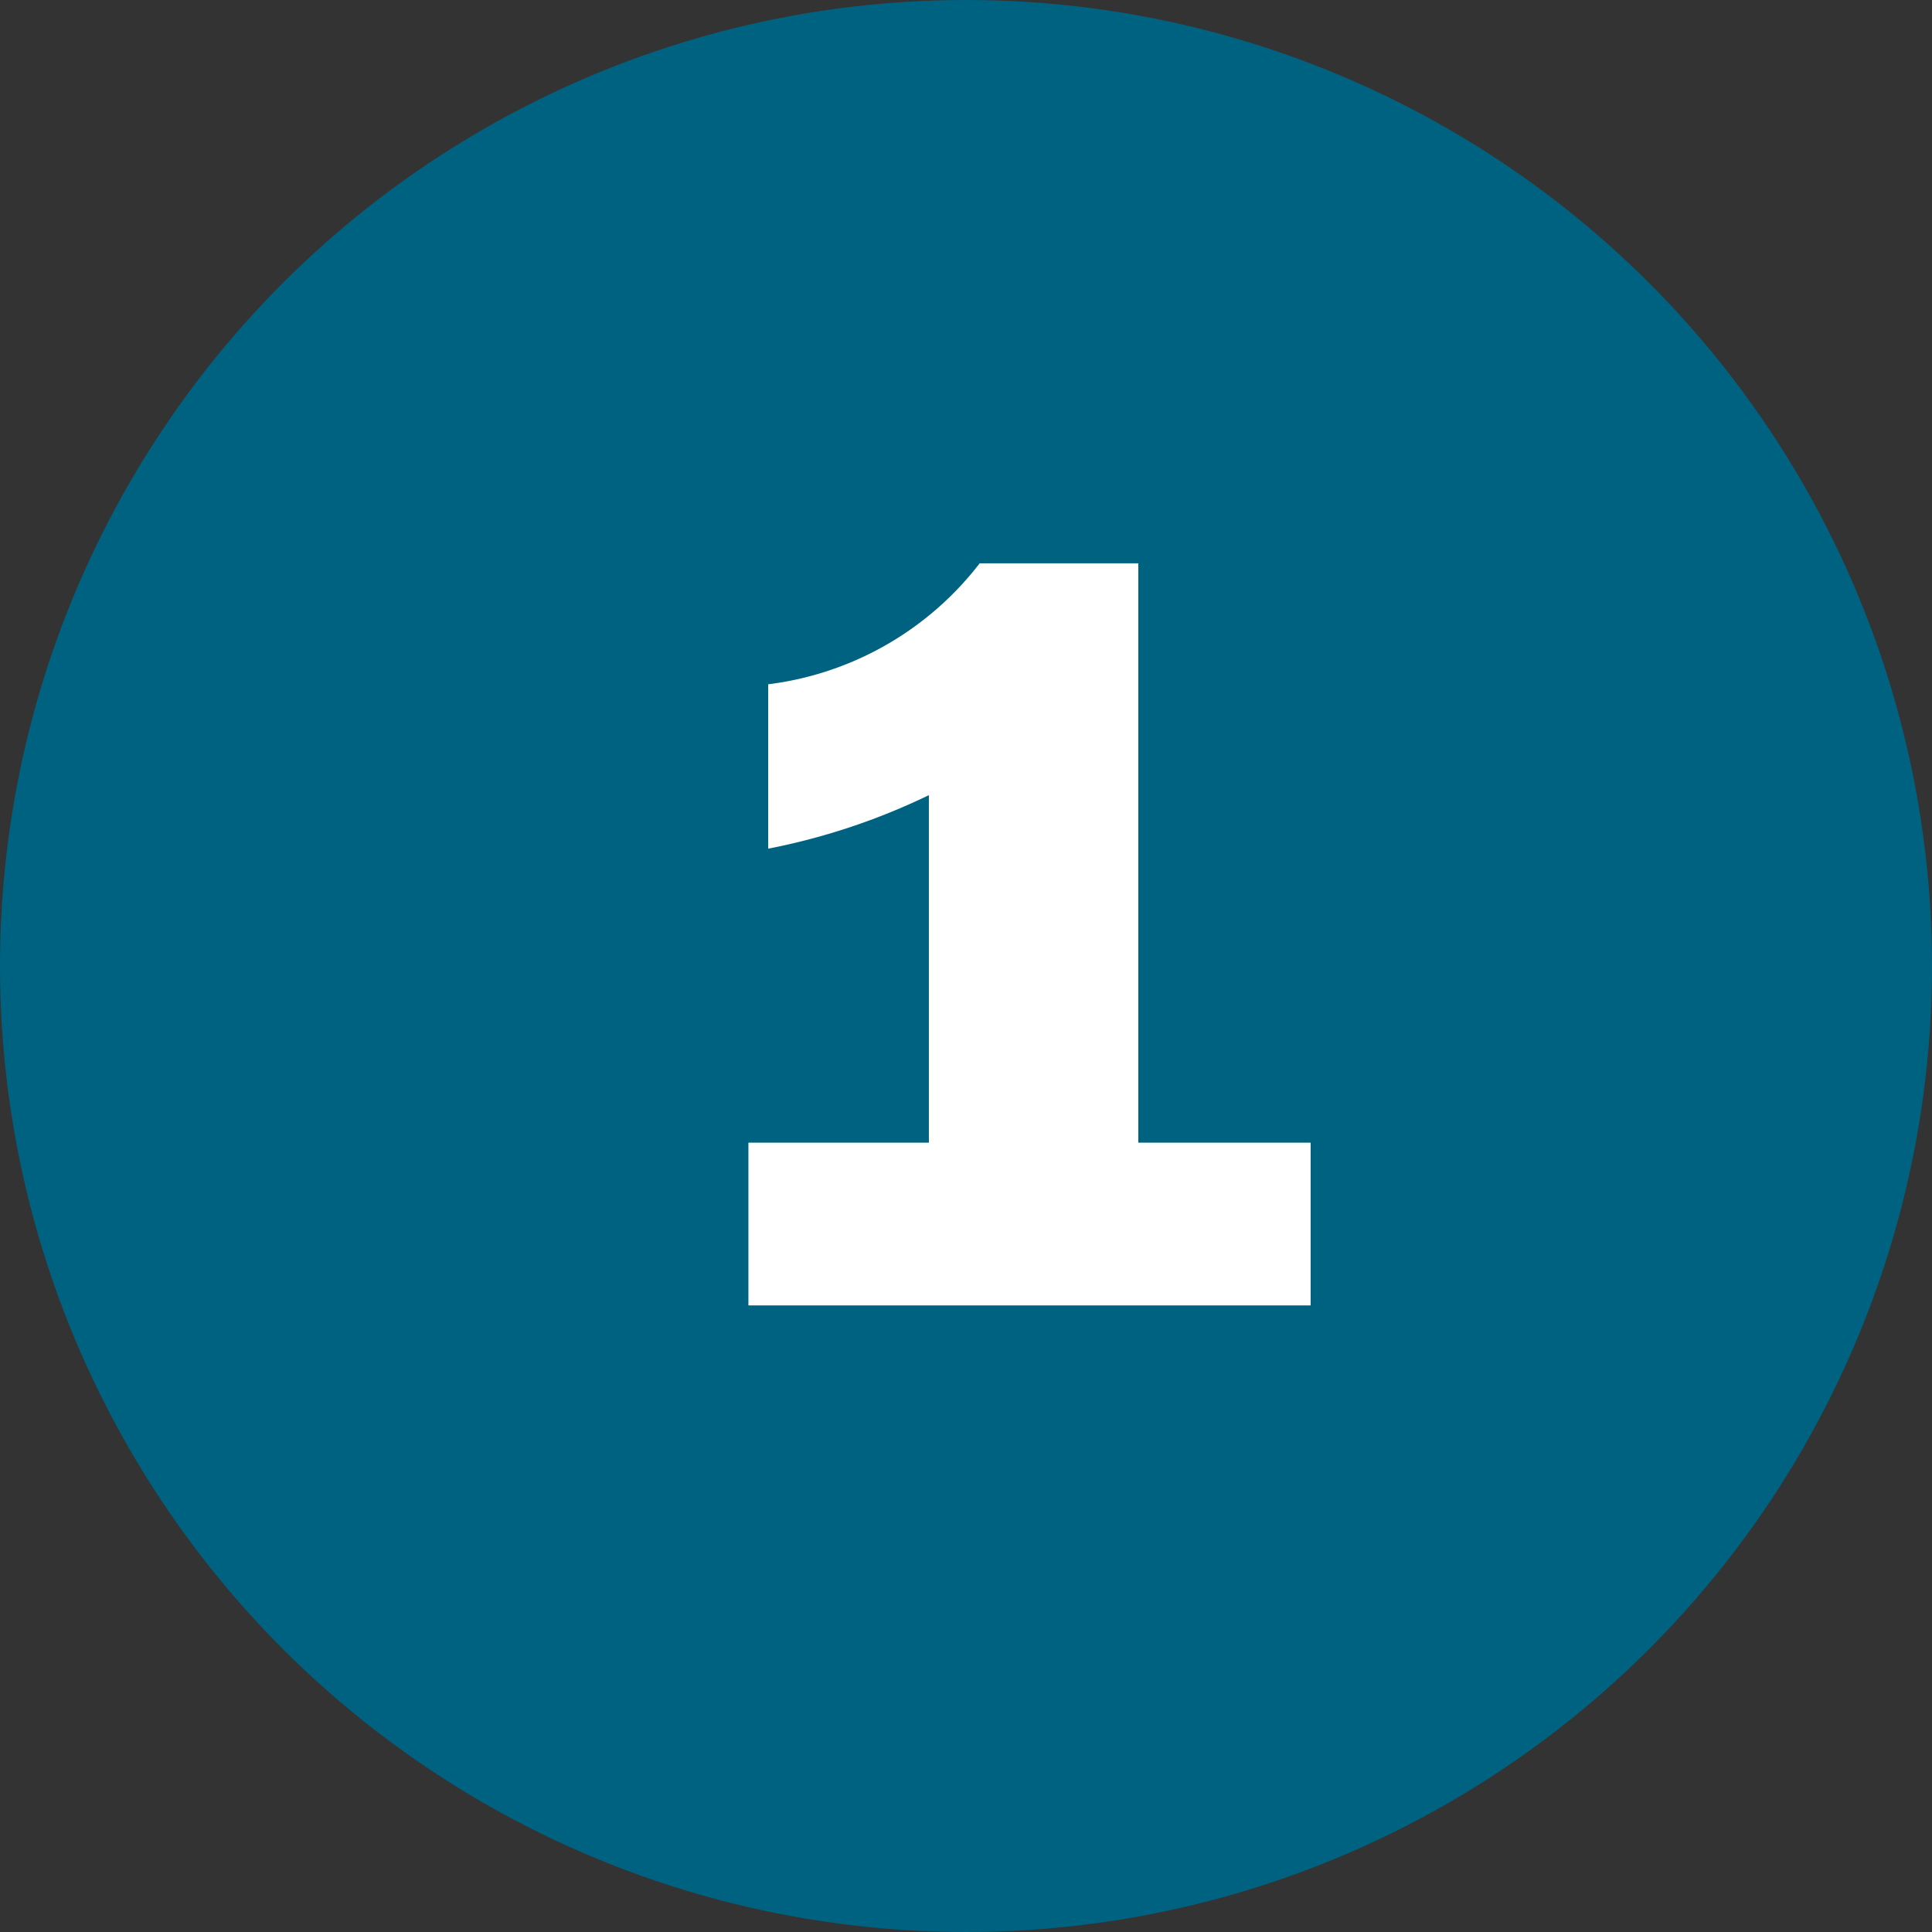
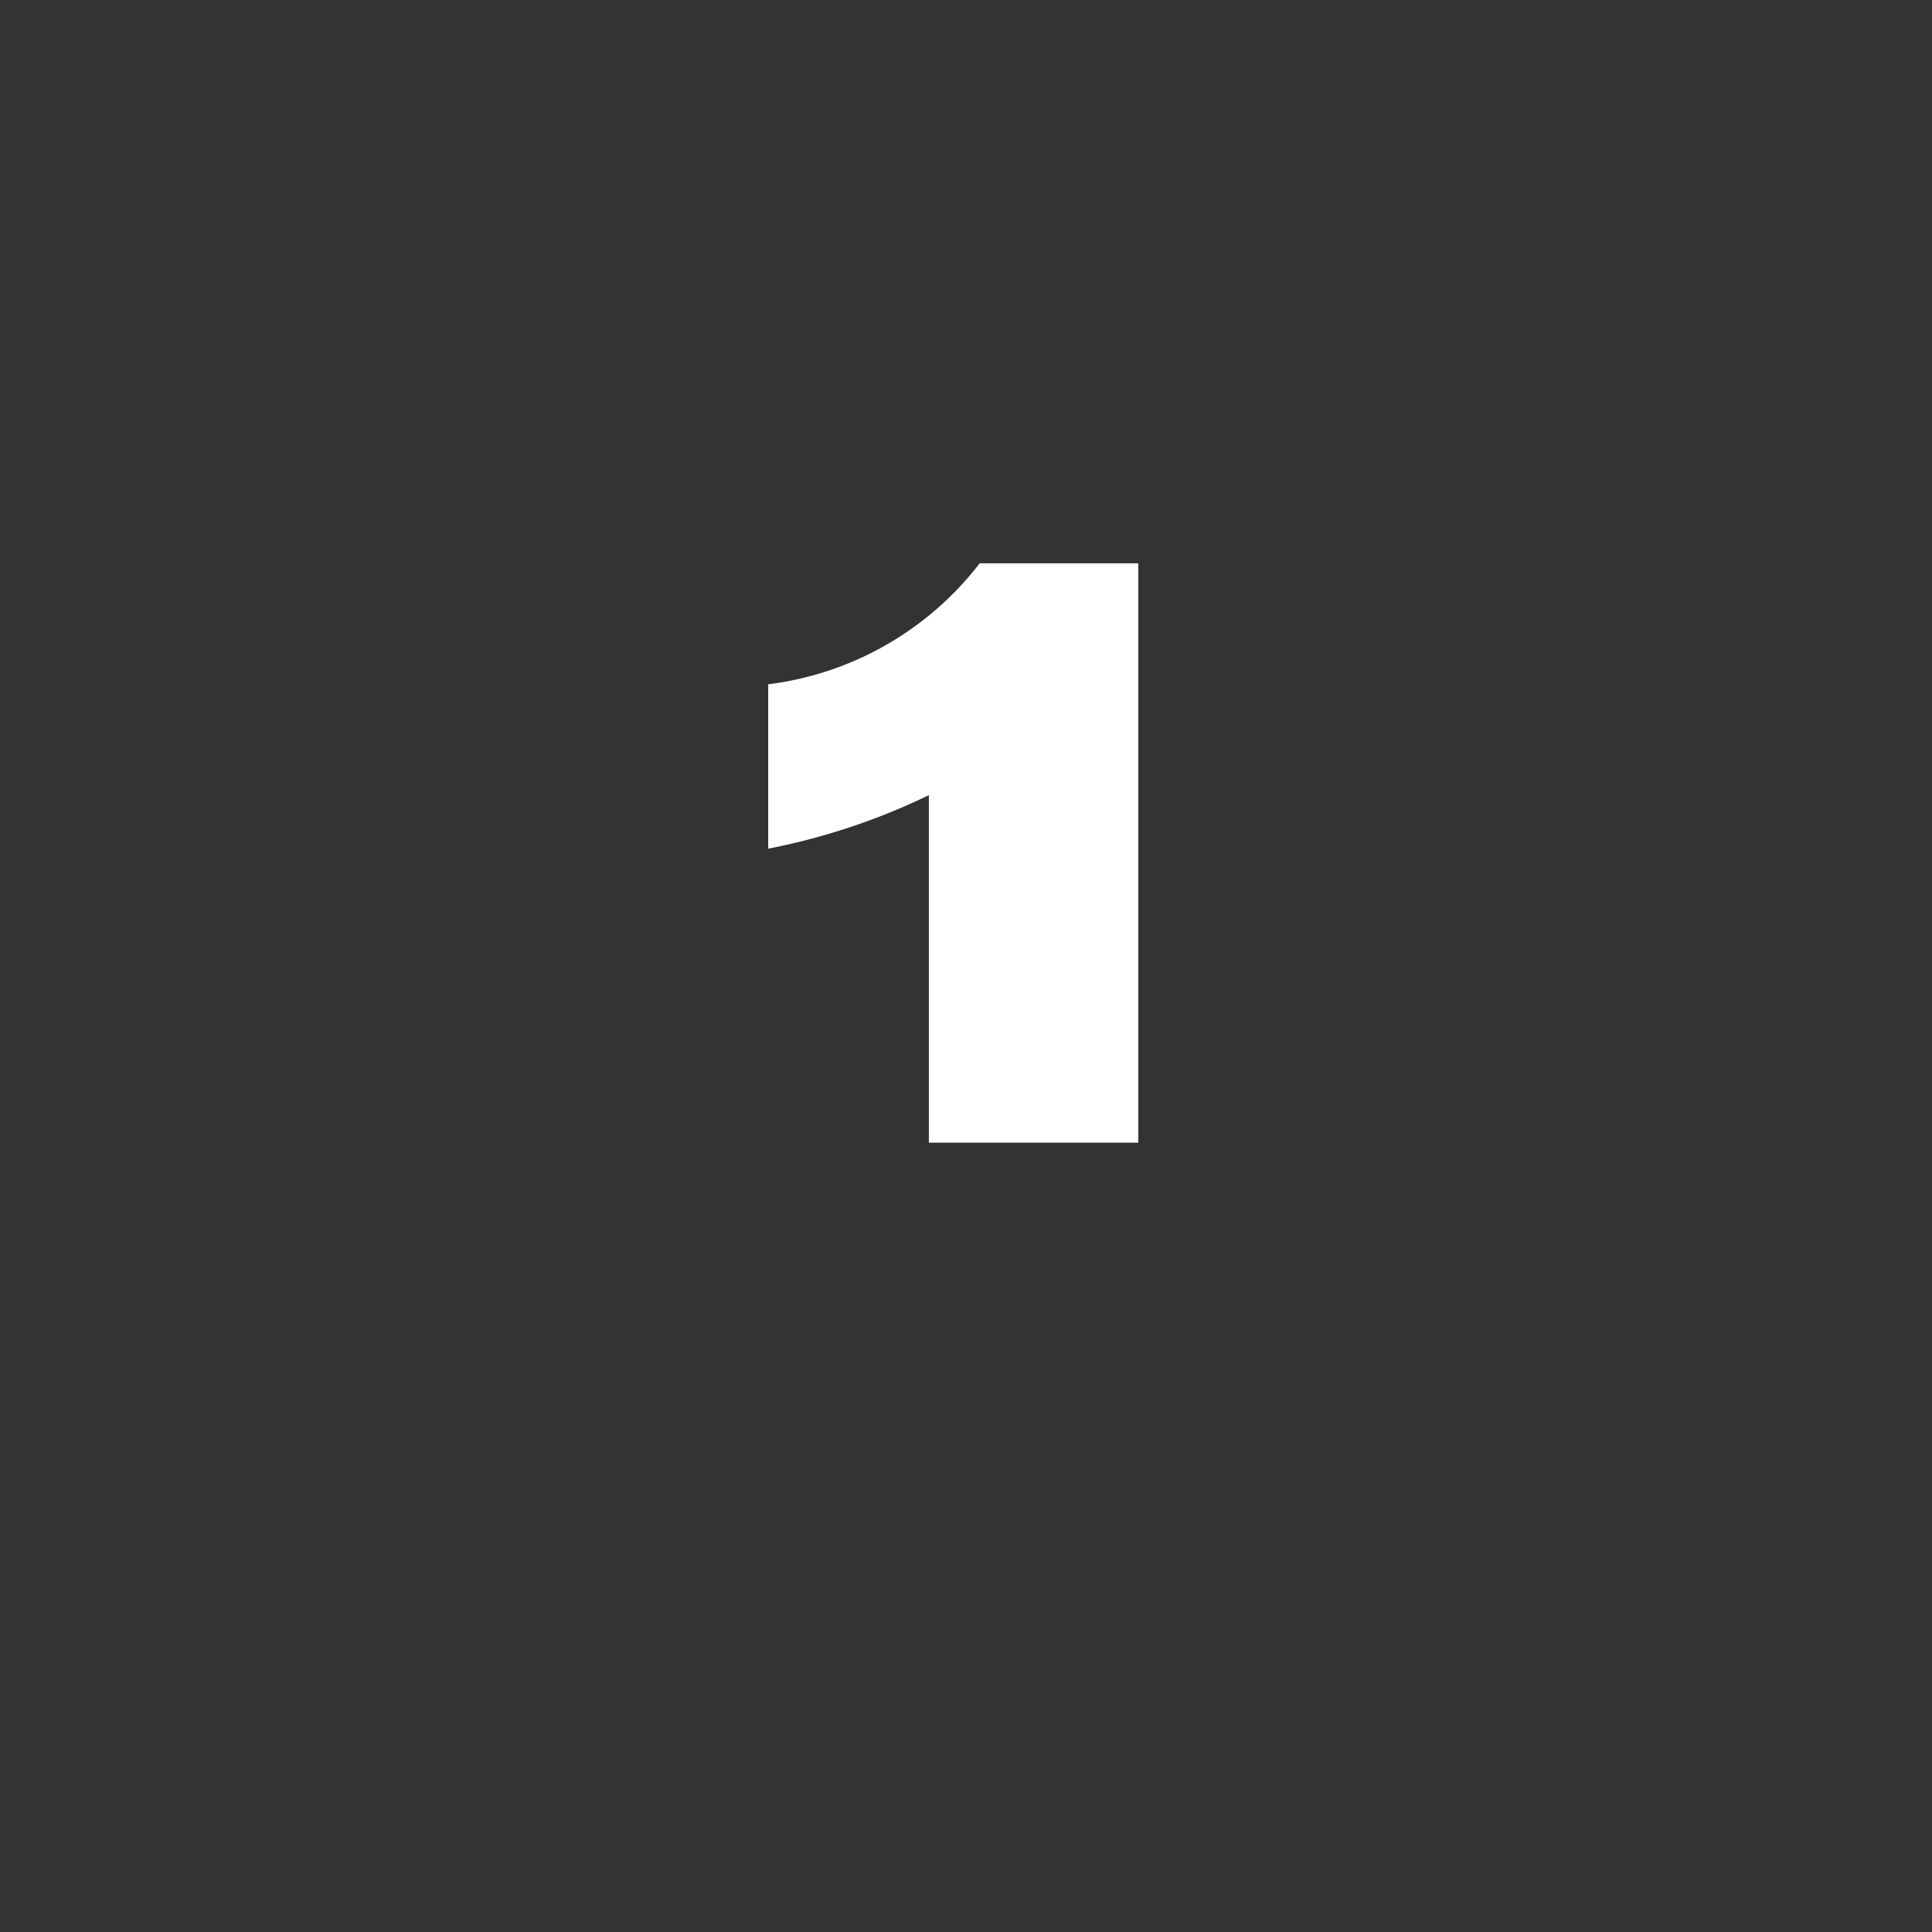
<svg xmlns="http://www.w3.org/2000/svg" width="37" height="37" viewBox="0 0 37 37">
  <rect x="0" y="0" width="37" height="37" fill="#333333" stroke="none" />
-   <circle cx="18.5" cy="18.5" r="18.5" fill="#006281" />
-   <path d="M8.8-3.117h3.3V0H1.333V-3.117H4.789V-9.772A12.588,12.588,0,0,1,1.712-8.747v-3.148a6.057,6.057,0,0,0,4.05-2.317H8.8Z" transform="translate(13 25)" fill="#fff" />
+   <path d="M8.8-3.117h3.3H1.333V-3.117H4.789V-9.772A12.588,12.588,0,0,1,1.712-8.747v-3.148a6.057,6.057,0,0,0,4.05-2.317H8.8Z" transform="translate(13 25)" fill="#fff" />
</svg>